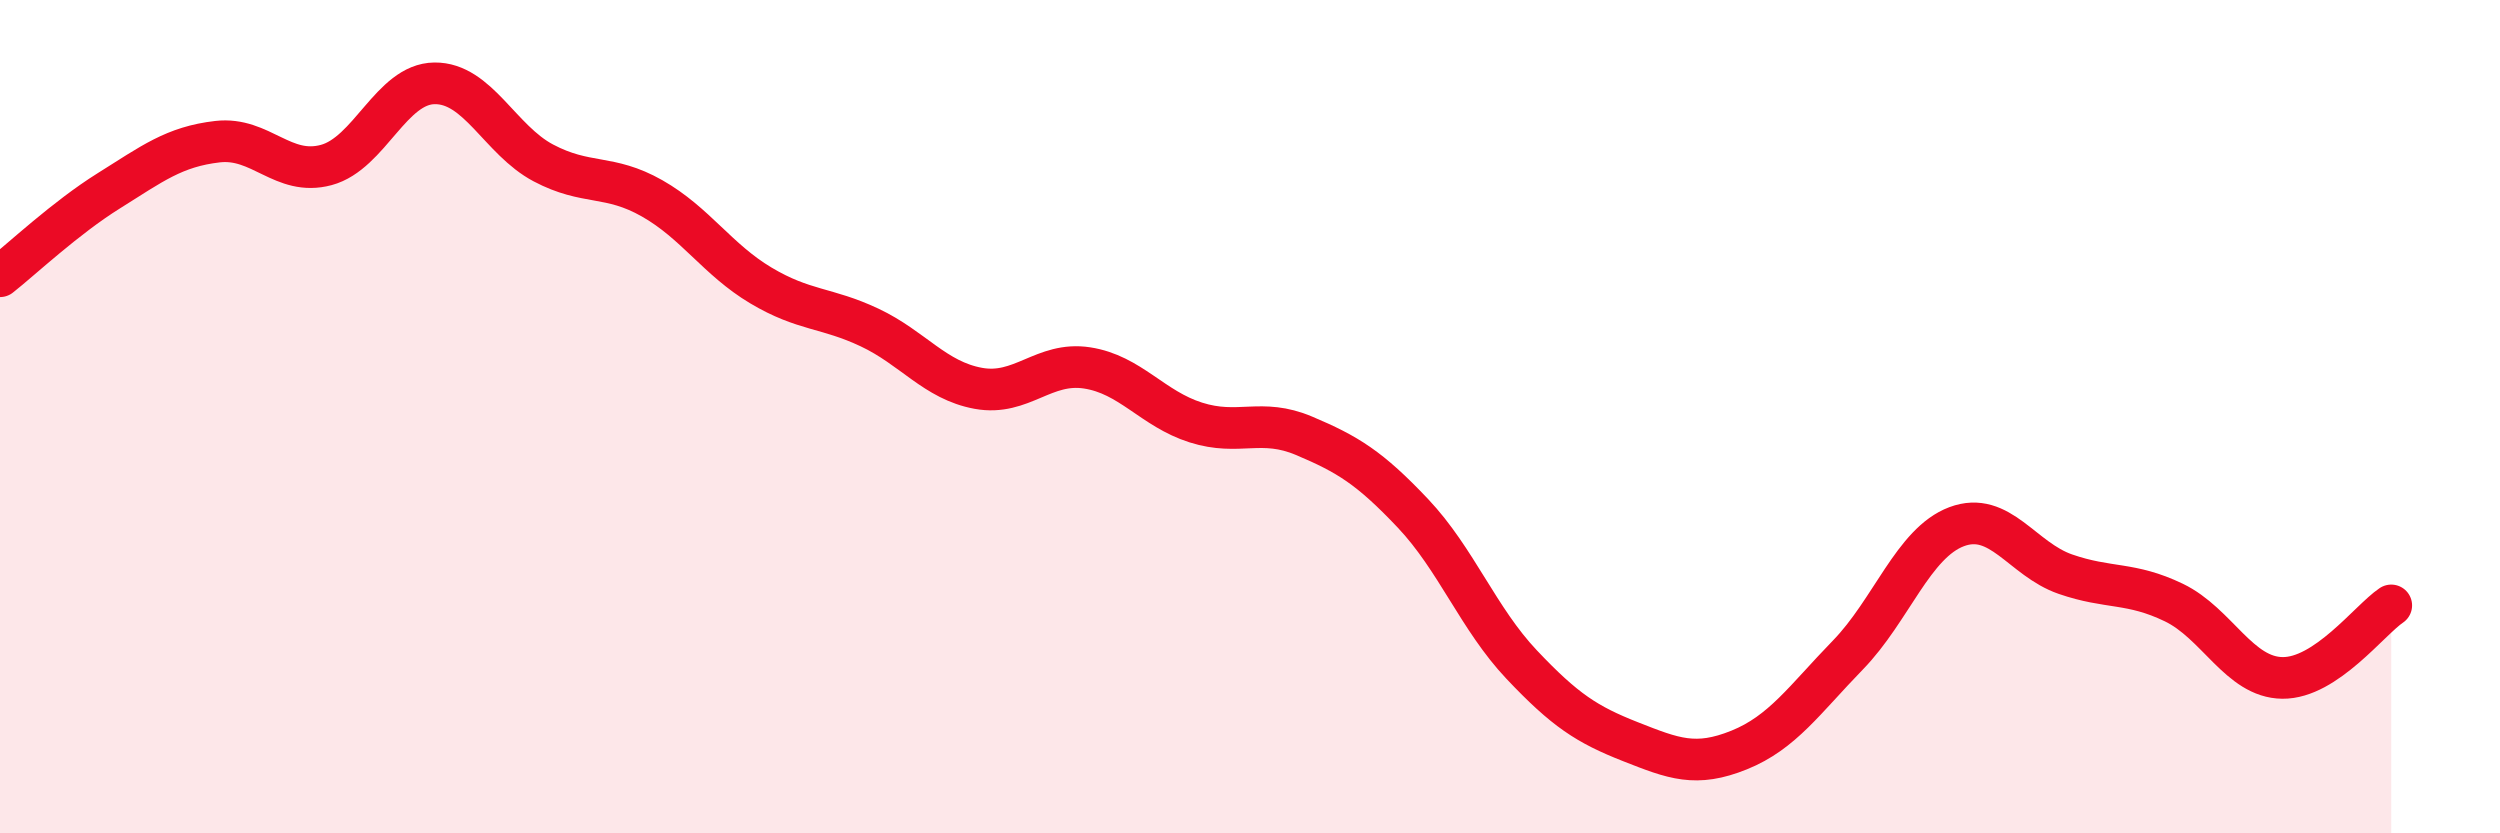
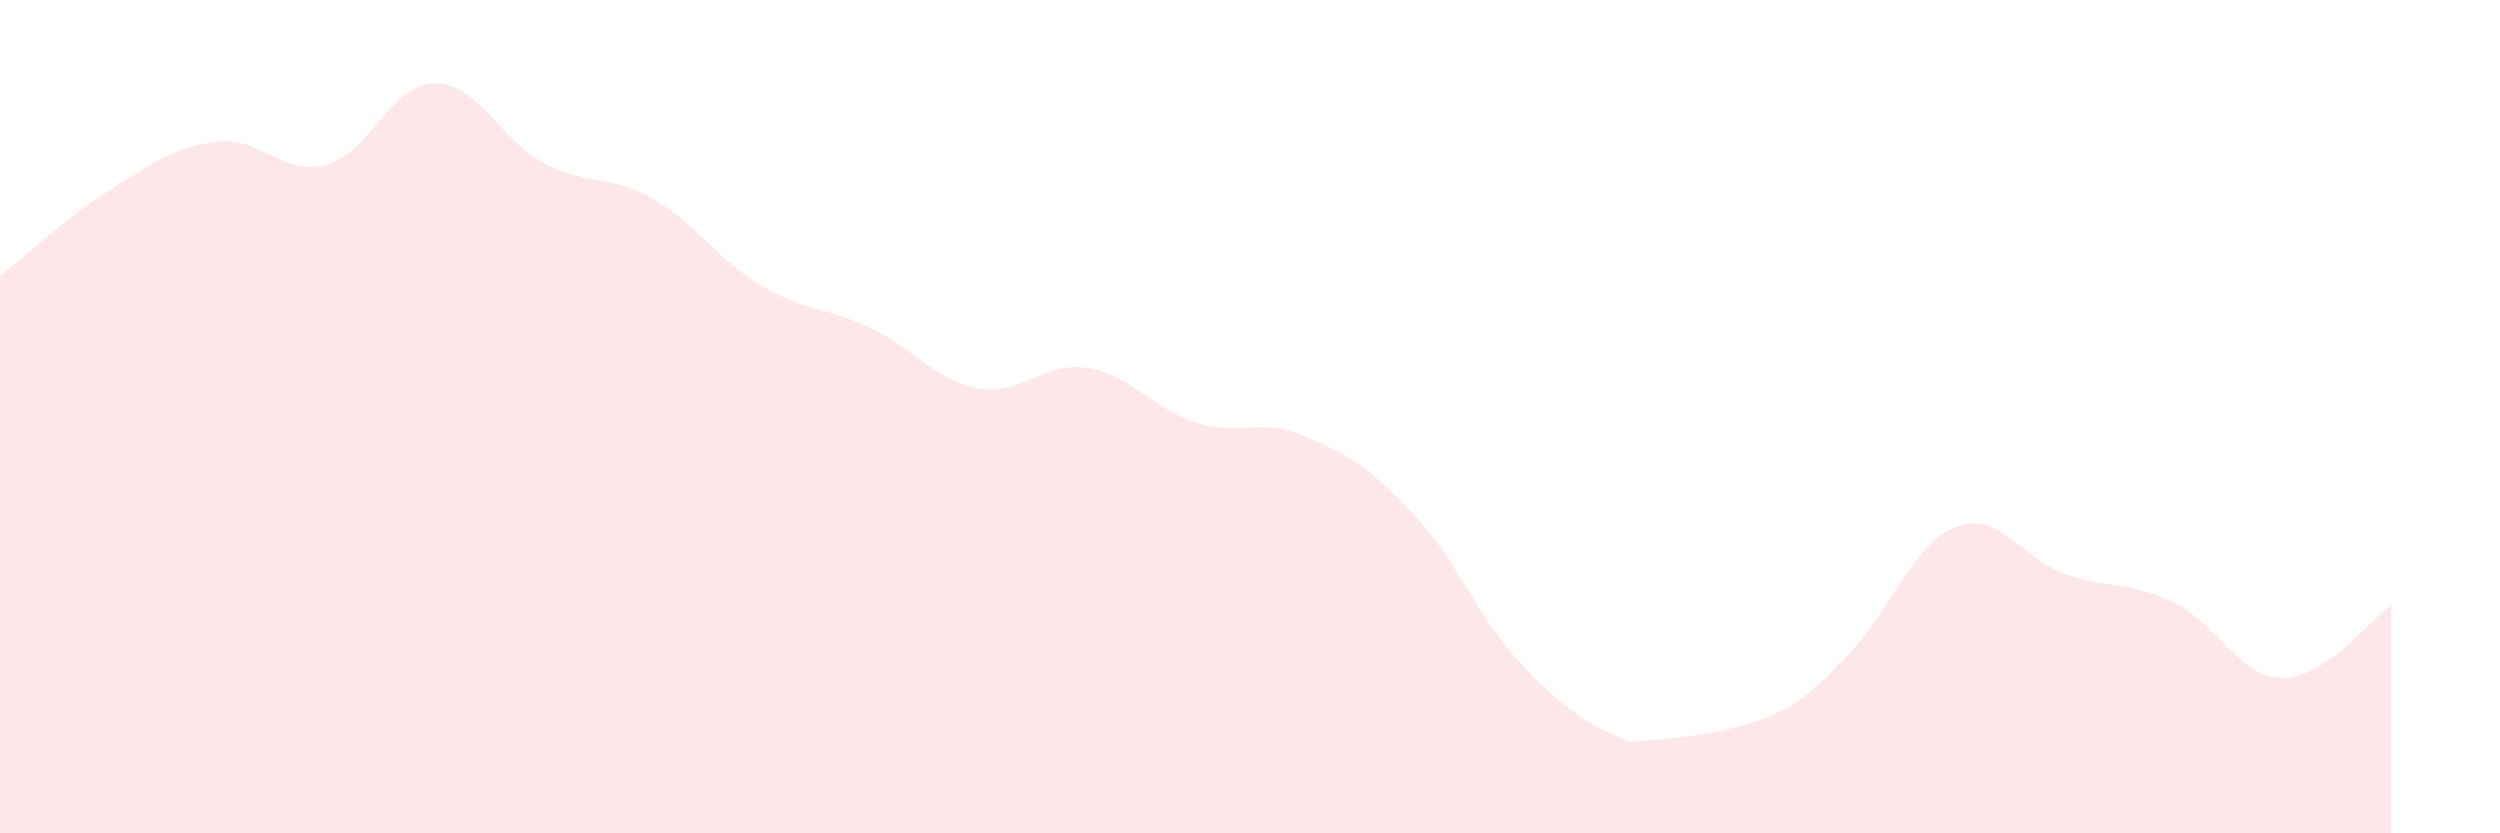
<svg xmlns="http://www.w3.org/2000/svg" width="60" height="20" viewBox="0 0 60 20">
-   <path d="M 0,6.63 C 0.52,6.22 1.57,5.23 2.61,4.58 C 3.65,3.93 4.18,3.52 5.22,3.4 C 6.26,3.28 6.79,4.24 7.83,3.96 C 8.87,3.68 9.39,2.01 10.43,2 C 11.47,1.99 12,3.36 13.04,3.91 C 14.08,4.46 14.61,4.17 15.65,4.76 C 16.69,5.35 17.22,6.23 18.26,6.85 C 19.3,7.47 19.83,7.37 20.87,7.86 C 21.91,8.35 22.44,9.13 23.48,9.32 C 24.52,9.51 25.05,8.67 26.09,8.83 C 27.13,8.99 27.66,9.81 28.7,10.14 C 29.74,10.47 30.26,10.02 31.3,10.46 C 32.34,10.9 32.87,11.22 33.91,12.32 C 34.95,13.42 35.48,14.85 36.52,15.95 C 37.56,17.05 38.09,17.39 39.13,17.8 C 40.17,18.21 40.7,18.42 41.74,18 C 42.78,17.58 43.31,16.79 44.35,15.72 C 45.39,14.65 45.92,13.03 46.96,12.64 C 48,12.25 48.53,13.42 49.57,13.78 C 50.61,14.14 51.13,13.96 52.17,14.46 C 53.21,14.96 53.74,16.26 54.78,16.27 C 55.82,16.28 56.87,14.88 57.39,14.53L57.39 20L0 20Z" fill="#EB0A25" opacity="0.1" stroke-linecap="round" stroke-linejoin="round" />
-   <path d="M 0,6.63 C 0.52,6.22 1.57,5.23 2.61,4.58 C 3.65,3.93 4.18,3.52 5.22,3.4 C 6.26,3.28 6.79,4.24 7.83,3.96 C 8.87,3.68 9.39,2.01 10.43,2 C 11.47,1.99 12,3.36 13.04,3.91 C 14.08,4.46 14.61,4.17 15.65,4.76 C 16.69,5.35 17.22,6.23 18.26,6.85 C 19.3,7.47 19.83,7.37 20.87,7.86 C 21.91,8.35 22.44,9.13 23.48,9.32 C 24.52,9.51 25.05,8.67 26.09,8.83 C 27.13,8.99 27.66,9.81 28.7,10.14 C 29.74,10.47 30.26,10.02 31.3,10.46 C 32.34,10.9 32.87,11.22 33.91,12.32 C 34.95,13.42 35.48,14.85 36.52,15.95 C 37.56,17.05 38.09,17.39 39.13,17.8 C 40.17,18.21 40.7,18.42 41.74,18 C 42.78,17.58 43.31,16.79 44.35,15.72 C 45.39,14.65 45.92,13.03 46.96,12.64 C 48,12.25 48.53,13.42 49.57,13.78 C 50.61,14.14 51.13,13.96 52.17,14.46 C 53.21,14.96 53.74,16.26 54.78,16.27 C 55.82,16.28 56.87,14.88 57.39,14.53" stroke="#EB0A25" stroke-width="1" fill="none" stroke-linecap="round" stroke-linejoin="round" />
+   <path d="M 0,6.63 C 0.52,6.22 1.57,5.23 2.61,4.58 C 3.65,3.93 4.18,3.52 5.22,3.4 C 6.26,3.28 6.79,4.24 7.83,3.96 C 8.87,3.68 9.39,2.01 10.43,2 C 11.47,1.99 12,3.36 13.04,3.91 C 14.08,4.46 14.61,4.17 15.65,4.76 C 16.69,5.35 17.22,6.23 18.26,6.85 C 19.3,7.47 19.83,7.37 20.87,7.86 C 21.91,8.35 22.44,9.13 23.48,9.32 C 24.52,9.51 25.05,8.67 26.09,8.83 C 27.13,8.99 27.66,9.81 28.7,10.14 C 29.74,10.47 30.26,10.02 31.3,10.46 C 32.34,10.9 32.87,11.22 33.91,12.32 C 34.95,13.42 35.48,14.85 36.52,15.95 C 37.56,17.05 38.09,17.39 39.13,17.8 C 42.78,17.58 43.31,16.79 44.35,15.72 C 45.39,14.65 45.92,13.03 46.96,12.64 C 48,12.25 48.53,13.42 49.57,13.78 C 50.61,14.14 51.13,13.96 52.17,14.46 C 53.21,14.96 53.74,16.26 54.78,16.27 C 55.82,16.28 56.87,14.88 57.39,14.53L57.39 20L0 20Z" fill="#EB0A25" opacity="0.1" stroke-linecap="round" stroke-linejoin="round" />
</svg>